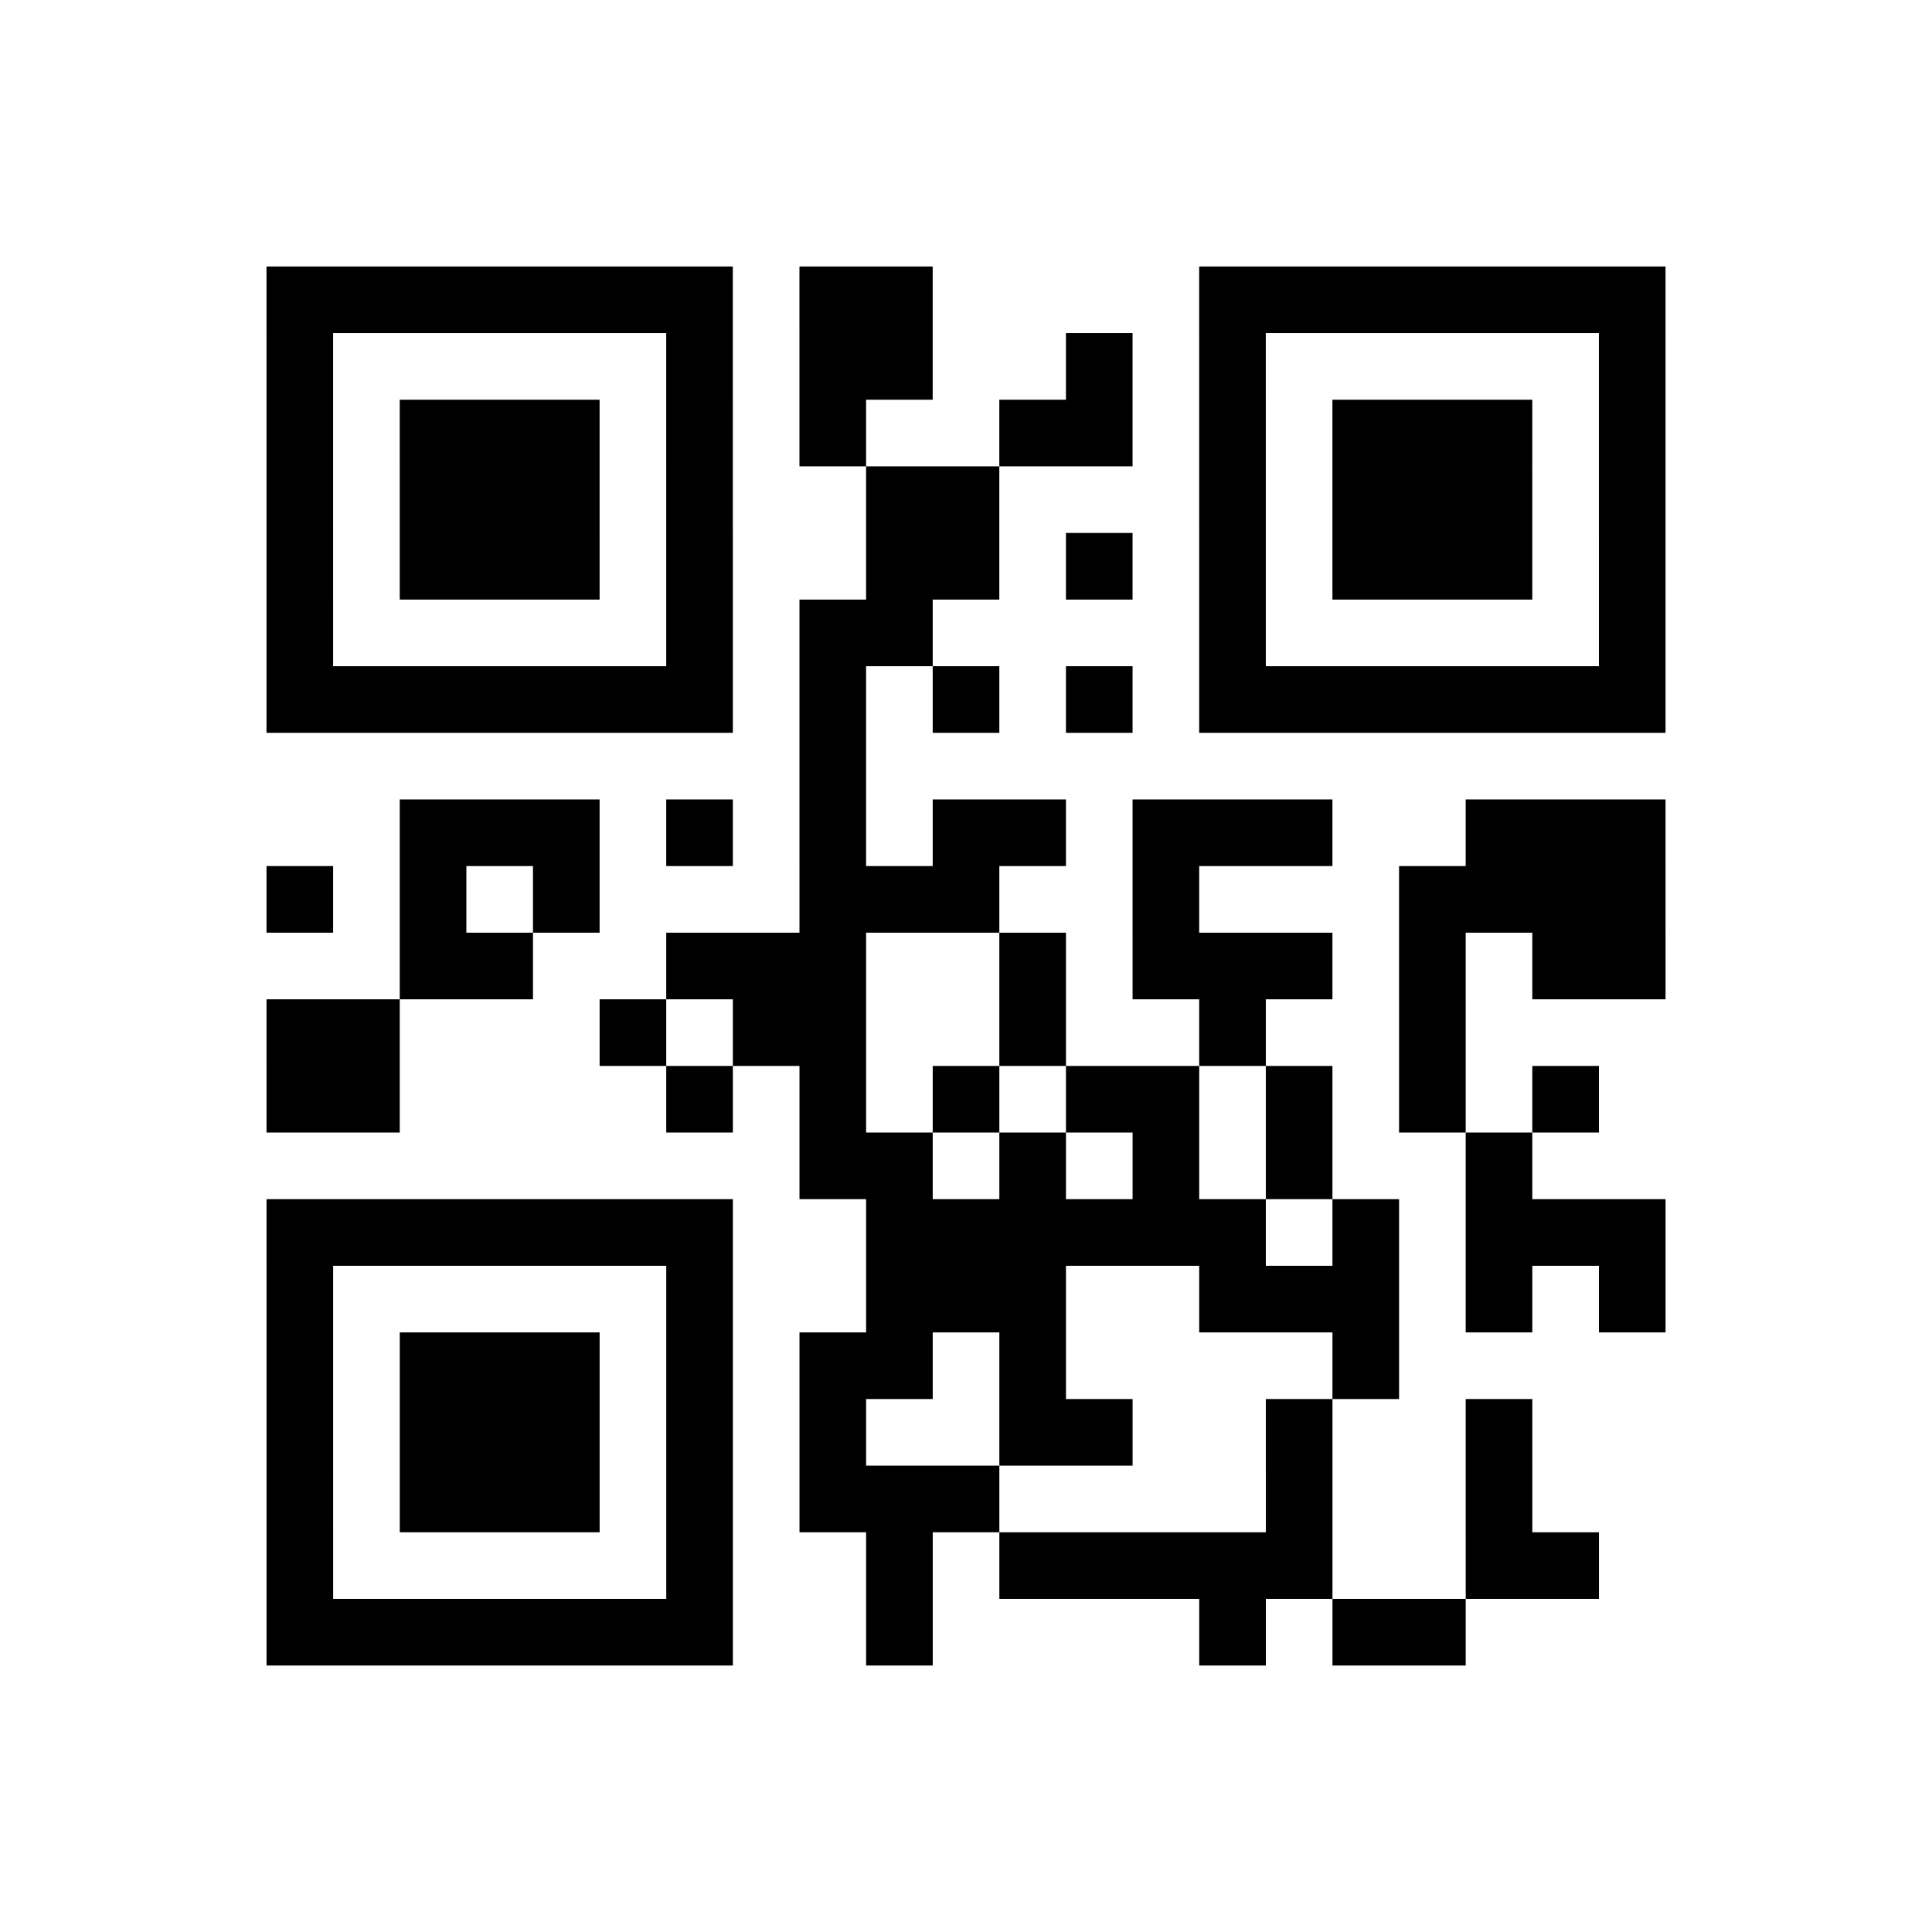
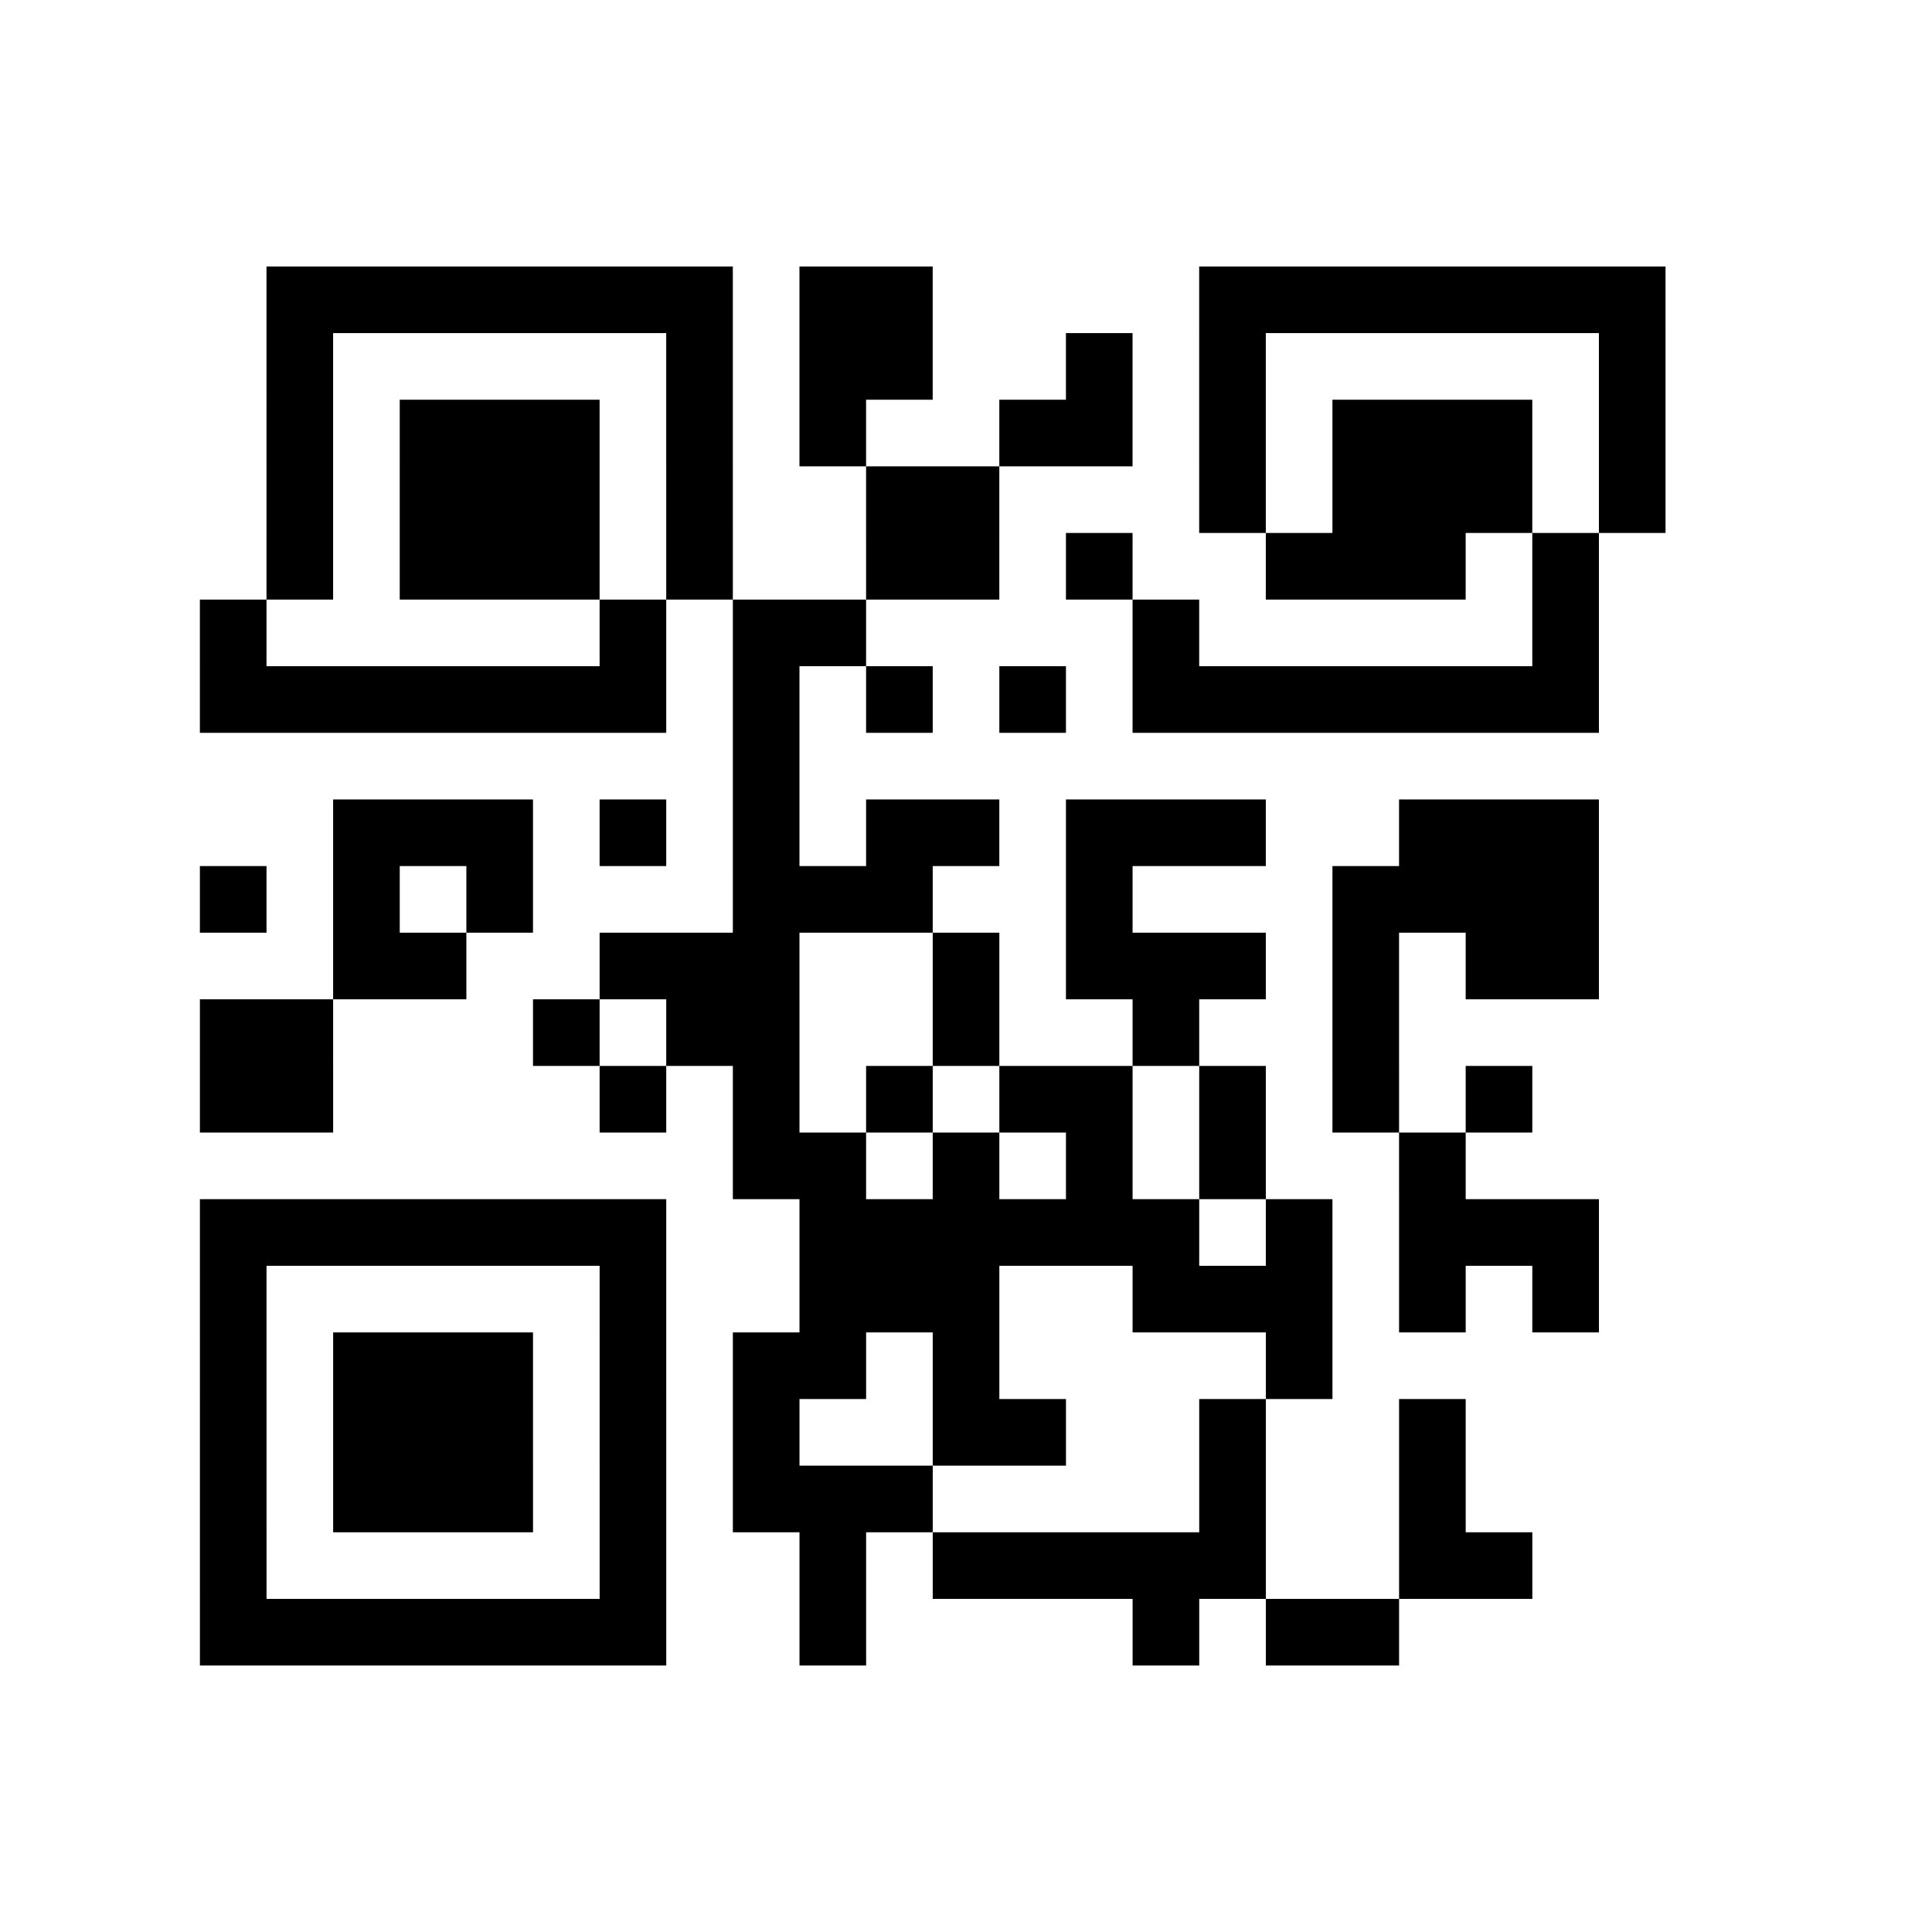
<svg xmlns="http://www.w3.org/2000/svg" width="580" height="580" class="segno">
-   <path transform="scale(20)" class="qrline" stroke="#000" d="M4 4.5h7m1 0h2m4 0h7m-21 1h1m5 0h1m1 0h2m2 0h1m1 0h1m5 0h1m-21 1h1m1 0h3m1 0h1m1 0h1m2 0h2m1 0h1m1 0h3m1 0h1m-21 1h1m1 0h3m1 0h1m2 0h2m3 0h1m1 0h3m1 0h1m-21 1h1m1 0h3m1 0h1m2 0h2m1 0h1m1 0h1m1 0h3m1 0h1m-21 1h1m5 0h1m1 0h2m4 0h1m5 0h1m-21 1h7m1 0h1m1 0h1m1 0h1m1 0h7m-13 1h1m-7 1h3m1 0h1m1 0h1m1 0h2m1 0h3m2 0h3m-21 1h1m1 0h1m1 0h1m3 0h3m2 0h1m3 0h4m-19 1h2m2 0h3m2 0h1m1 0h3m1 0h1m1 0h2m-21 1h2m3 0h1m1 0h2m2 0h1m2 0h1m2 0h1m-18 1h2m4 0h1m1 0h1m1 0h1m1 0h2m1 0h1m1 0h1m1 0h1m-12 1h2m1 0h1m1 0h1m1 0h1m2 0h1m-19 1h7m2 0h6m1 0h1m1 0h3m-21 1h1m5 0h1m2 0h3m2 0h3m1 0h1m1 0h1m-21 1h1m1 0h3m1 0h1m1 0h2m1 0h1m4 0h1m-17 1h1m1 0h3m1 0h1m1 0h1m2 0h2m2 0h1m2 0h1m-19 1h1m1 0h3m1 0h1m1 0h3m4 0h1m2 0h1m-19 1h1m5 0h1m2 0h1m1 0h5m2 0h2m-20 1h7m2 0h1m4 0h1m1 0h2" />
+   <path transform="scale(20)" class="qrline" stroke="#000" d="M4 4.5h7m1 0h2m4 0h7m-21 1h1m5 0h1m1 0h2m2 0h1m1 0h1m5 0h1m-21 1h1m1 0h3m1 0h1m1 0h1m2 0h2m1 0h1m1 0h3m1 0h1m-21 1h1m1 0h3m1 0h1m2 0h2m3 0h1m1 0h3m1 0h1m-21 1h1m1 0h3m1 0h1m2 0h2m1 0h1m1 0m1 0h3m1 0h1m-21 1h1m5 0h1m1 0h2m4 0h1m5 0h1m-21 1h7m1 0h1m1 0h1m1 0h1m1 0h7m-13 1h1m-7 1h3m1 0h1m1 0h1m1 0h2m1 0h3m2 0h3m-21 1h1m1 0h1m1 0h1m3 0h3m2 0h1m3 0h4m-19 1h2m2 0h3m2 0h1m1 0h3m1 0h1m1 0h2m-21 1h2m3 0h1m1 0h2m2 0h1m2 0h1m2 0h1m-18 1h2m4 0h1m1 0h1m1 0h1m1 0h2m1 0h1m1 0h1m1 0h1m-12 1h2m1 0h1m1 0h1m1 0h1m2 0h1m-19 1h7m2 0h6m1 0h1m1 0h3m-21 1h1m5 0h1m2 0h3m2 0h3m1 0h1m1 0h1m-21 1h1m1 0h3m1 0h1m1 0h2m1 0h1m4 0h1m-17 1h1m1 0h3m1 0h1m1 0h1m2 0h2m2 0h1m2 0h1m-19 1h1m1 0h3m1 0h1m1 0h3m4 0h1m2 0h1m-19 1h1m5 0h1m2 0h1m1 0h5m2 0h2m-20 1h7m2 0h1m4 0h1m1 0h2" />
</svg>